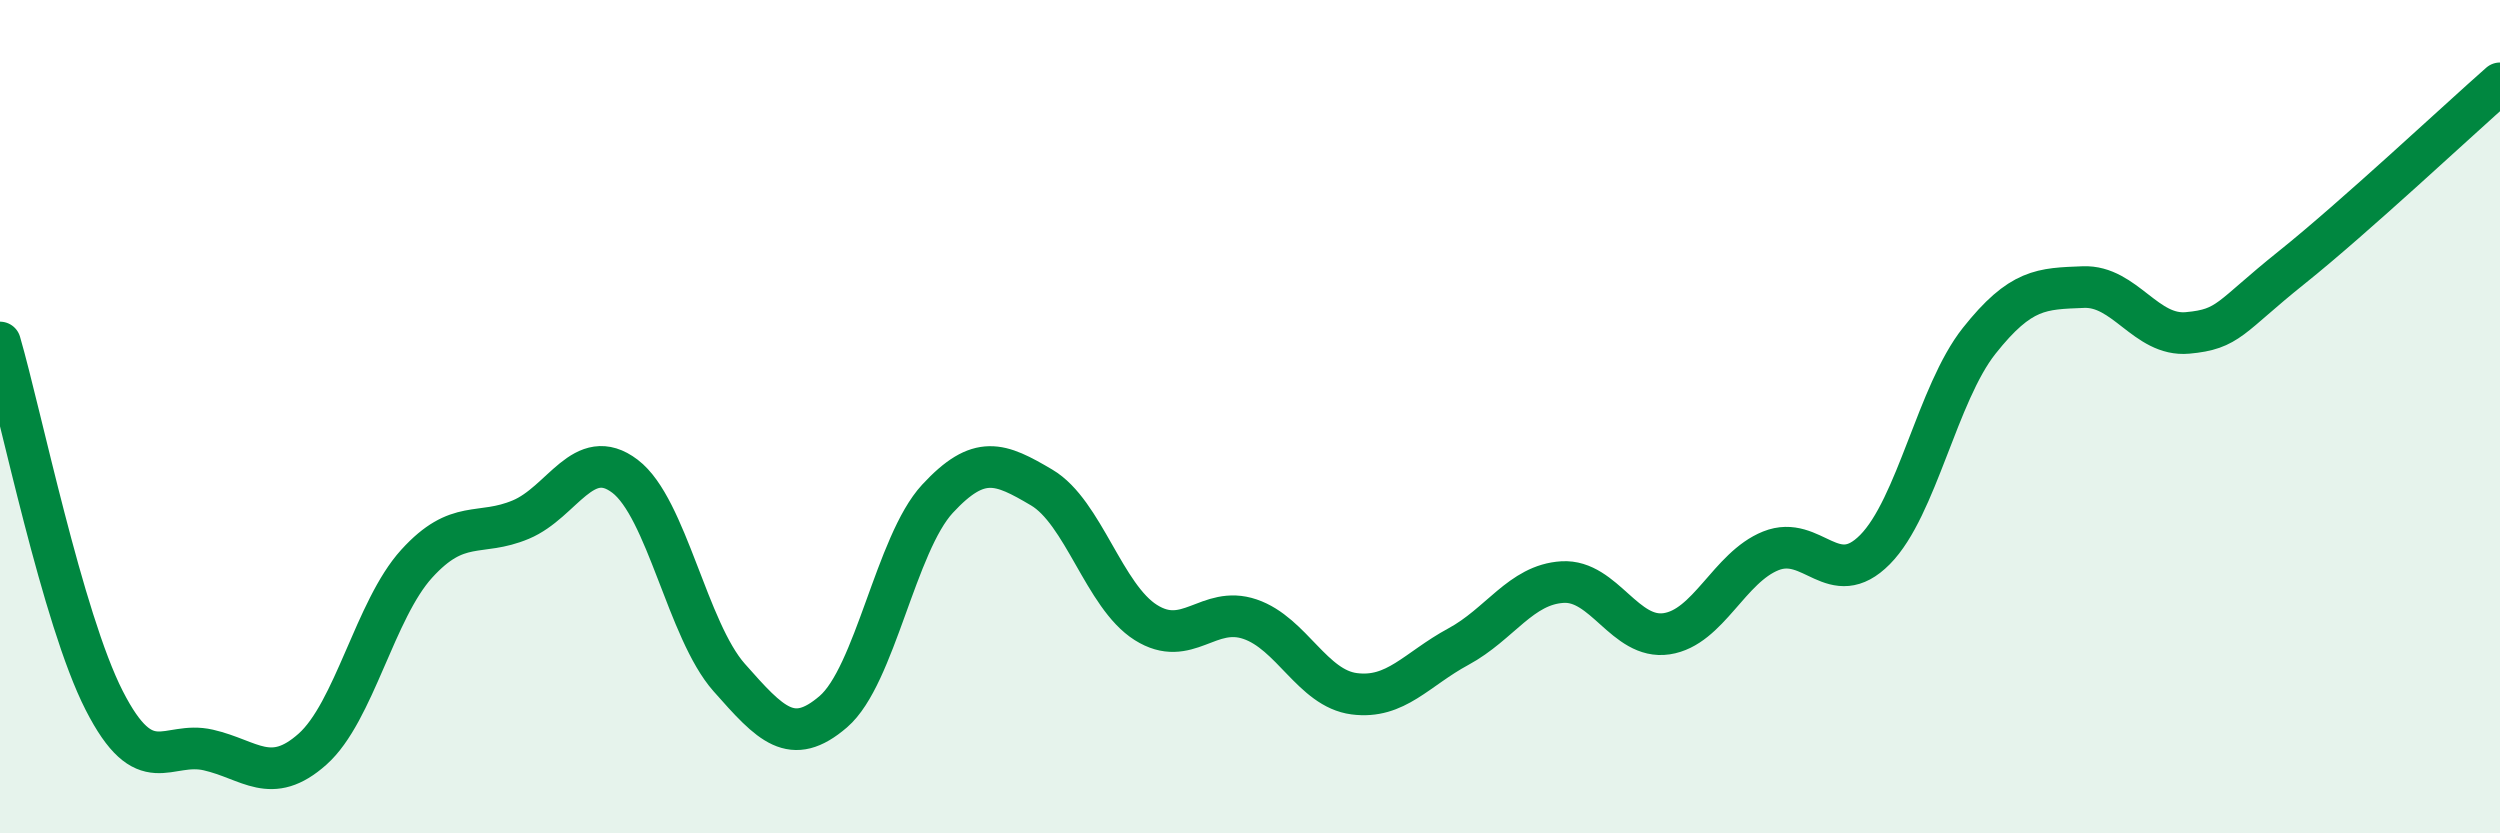
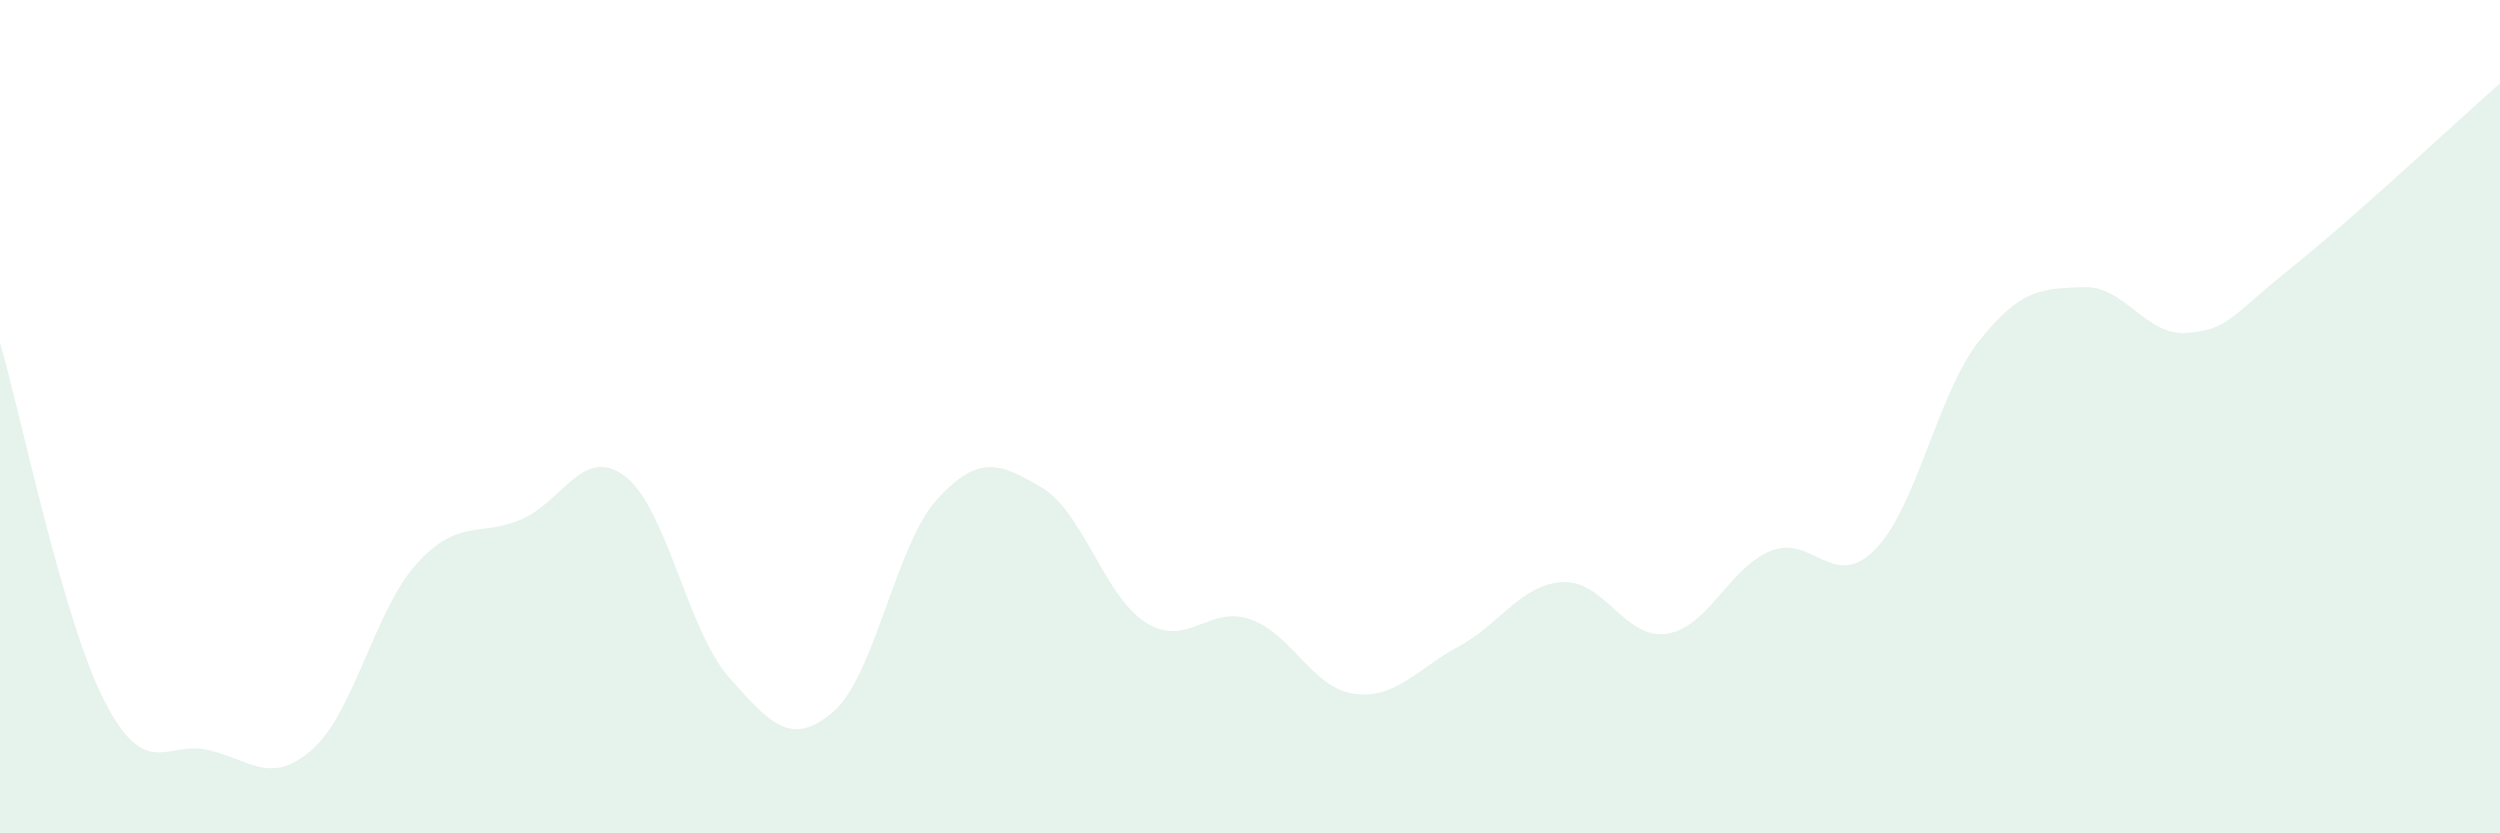
<svg xmlns="http://www.w3.org/2000/svg" width="60" height="20" viewBox="0 0 60 20">
  <path d="M 0,8.22 C 0.5,9.94 1.5,14.85 2.5,16.81 C 3.5,18.77 4,17.77 5,18 C 6,18.23 6.5,18.87 7.5,17.98 C 8.5,17.09 9,14.63 10,13.53 C 11,12.43 11.5,12.89 12.5,12.47 C 13.5,12.05 14,10.67 15,11.43 C 16,12.19 16.5,15.13 17.5,16.26 C 18.5,17.39 19,17.94 20,17.08 C 21,16.22 21.5,13.05 22.5,11.97 C 23.5,10.89 24,11.11 25,11.7 C 26,12.29 26.5,14.31 27.5,14.94 C 28.5,15.57 29,14.52 30,14.86 C 31,15.2 31.5,16.52 32.5,16.65 C 33.5,16.78 34,16.06 35,15.52 C 36,14.98 36.5,14.03 37.5,13.97 C 38.5,13.91 39,15.36 40,15.21 C 41,15.06 41.5,13.62 42.5,13.22 C 43.5,12.82 44,14.2 45,13.19 C 46,12.18 46.5,9.44 47.5,8.18 C 48.5,6.92 49,6.93 50,6.89 C 51,6.85 51.5,8.08 52.5,7.99 C 53.5,7.9 53.5,7.62 55,6.42 C 56.5,5.22 59,2.88 60,2L60 20L0 20Z" fill="#008740" opacity="0.1" stroke-linecap="round" stroke-linejoin="round" />
-   <path d="M 0,8.22 C 0.5,9.94 1.5,14.85 2.5,16.81 C 3.5,18.77 4,17.77 5,18 C 6,18.23 6.5,18.87 7.5,17.98 C 8.5,17.09 9,14.63 10,13.53 C 11,12.43 11.5,12.89 12.5,12.47 C 13.5,12.05 14,10.67 15,11.43 C 16,12.19 16.5,15.13 17.5,16.26 C 18.5,17.39 19,17.94 20,17.08 C 21,16.22 21.5,13.05 22.5,11.97 C 23.5,10.89 24,11.11 25,11.7 C 26,12.29 26.5,14.31 27.5,14.94 C 28.5,15.57 29,14.52 30,14.86 C 31,15.2 31.5,16.52 32.5,16.65 C 33.5,16.78 34,16.06 35,15.52 C 36,14.98 36.5,14.03 37.5,13.97 C 38.5,13.91 39,15.36 40,15.21 C 41,15.06 41.5,13.62 42.5,13.22 C 43.5,12.82 44,14.2 45,13.19 C 46,12.18 46.5,9.44 47.5,8.18 C 48.5,6.92 49,6.93 50,6.89 C 51,6.85 51.5,8.08 52.5,7.99 C 53.5,7.9 53.5,7.62 55,6.42 C 56.5,5.22 59,2.88 60,2" stroke="#008740" stroke-width="1" fill="none" stroke-linecap="round" stroke-linejoin="round" />
</svg>